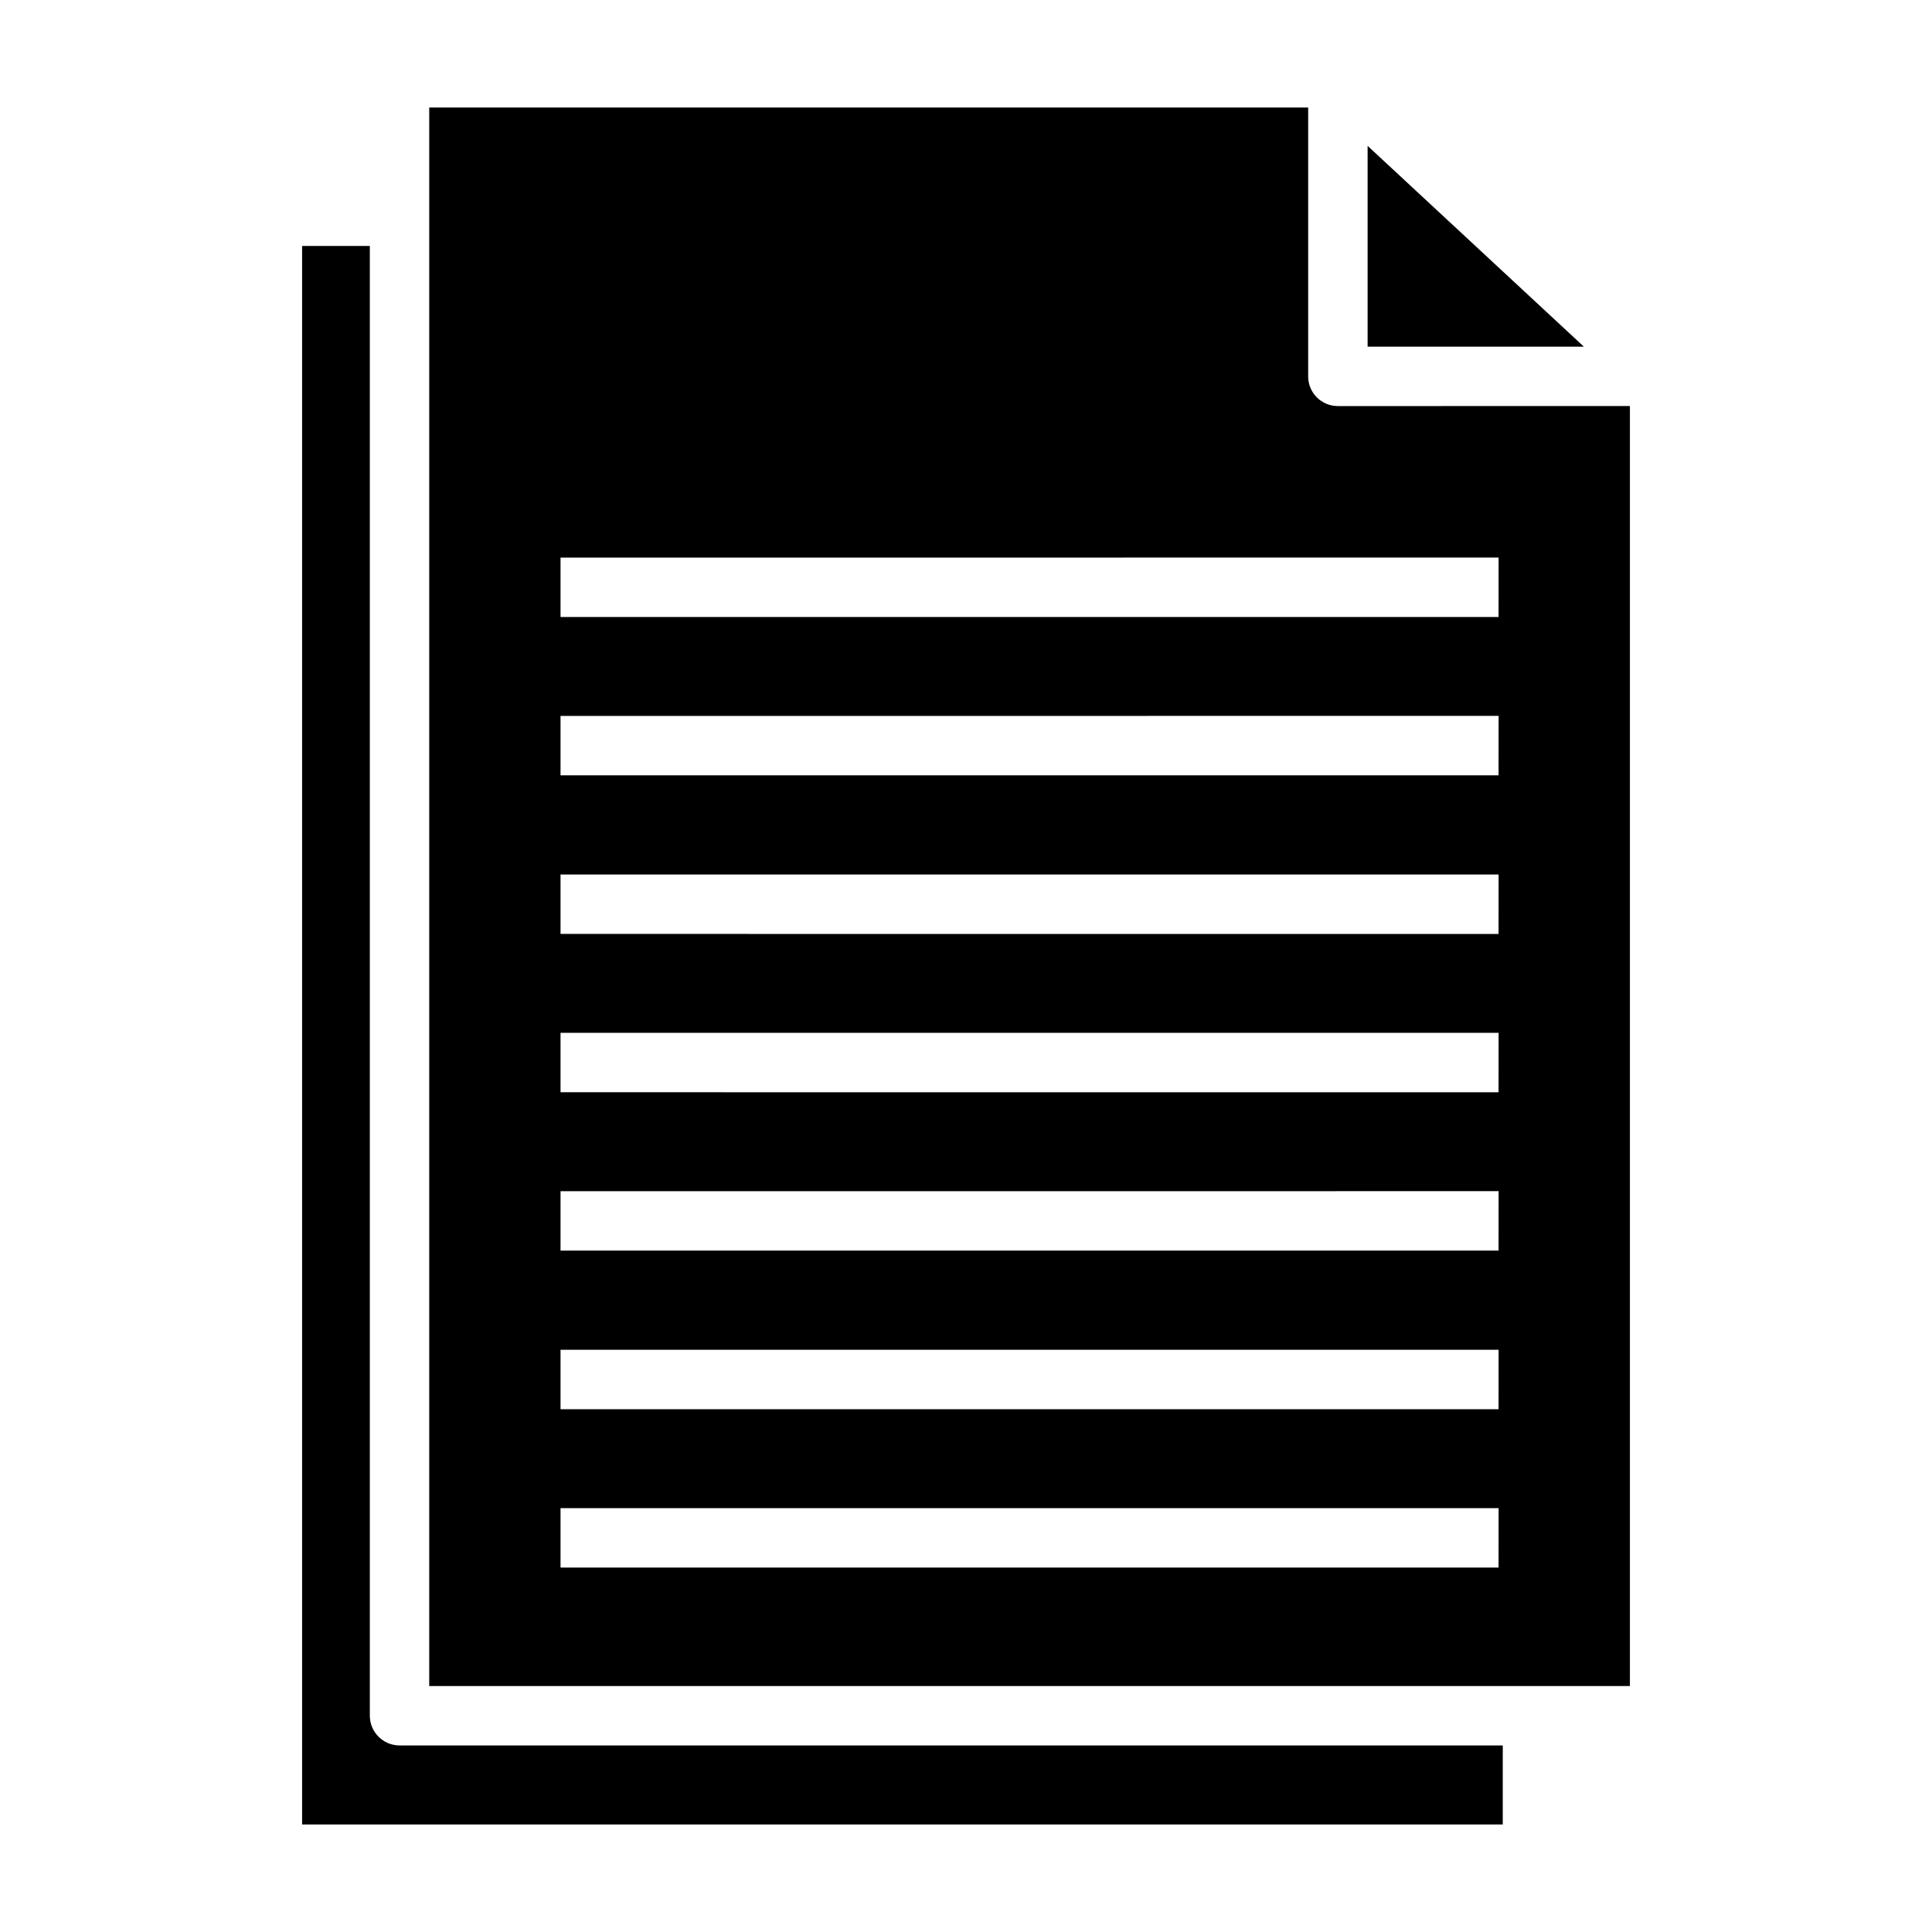
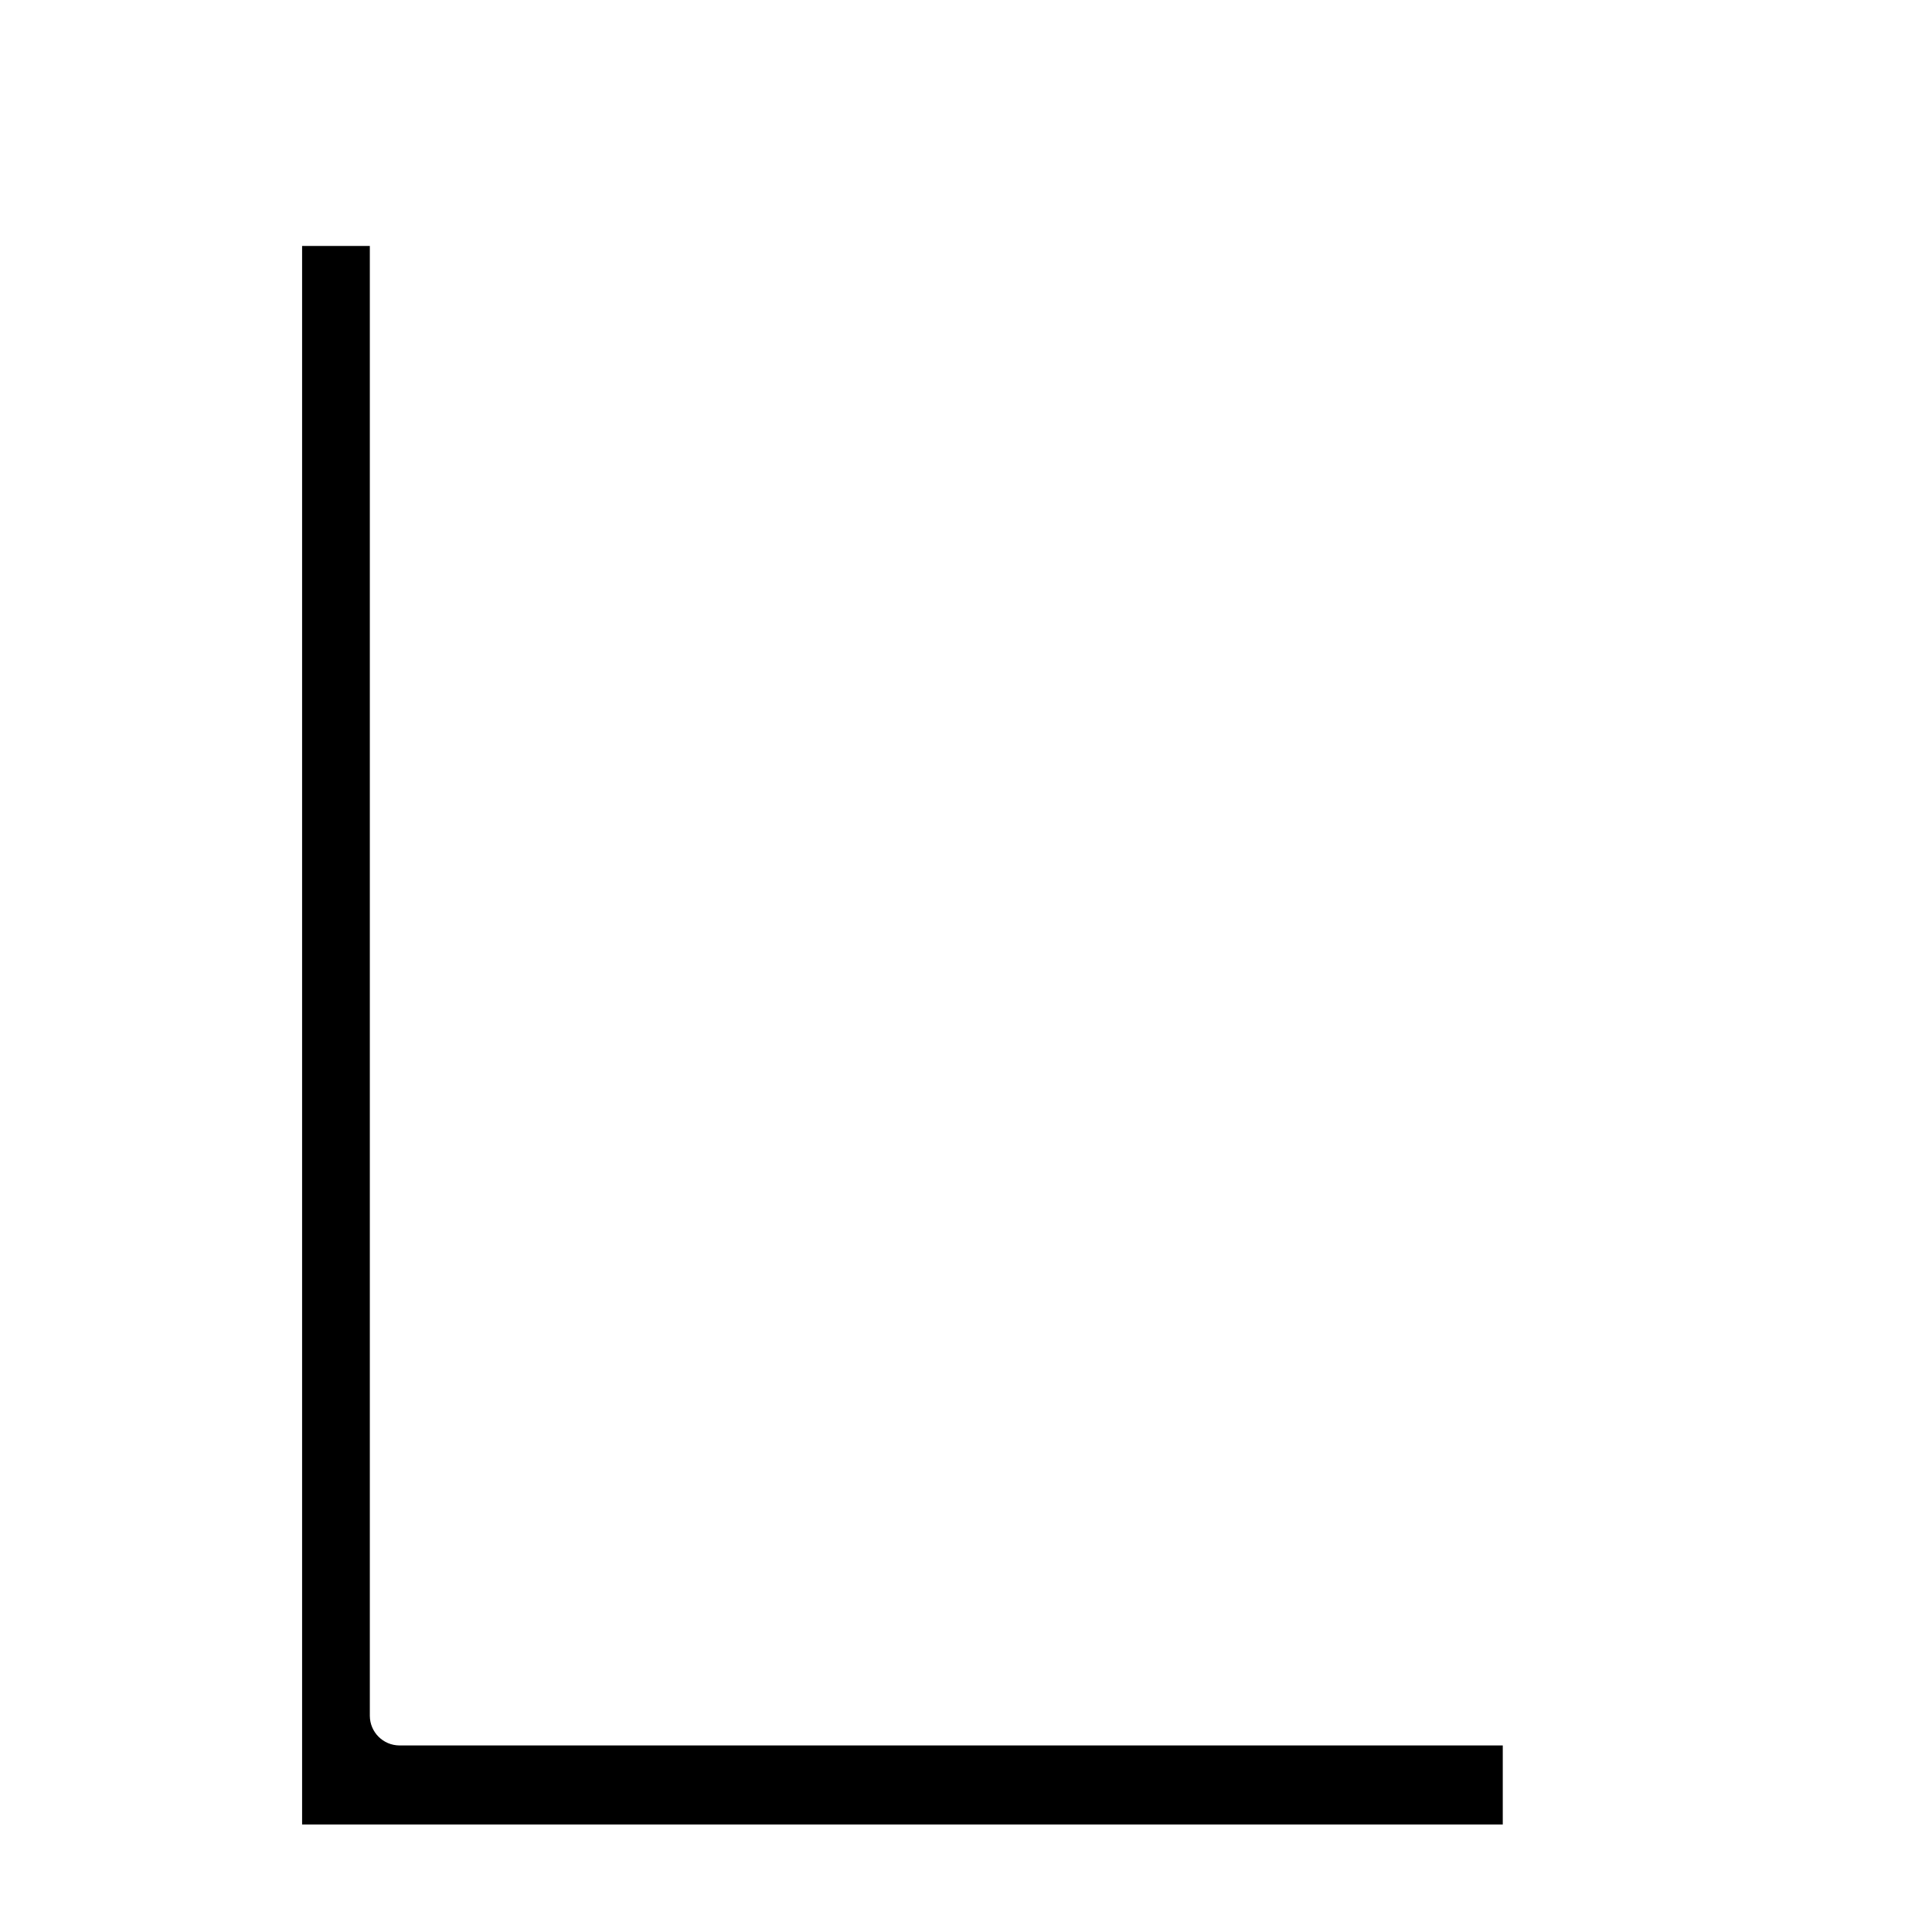
<svg xmlns="http://www.w3.org/2000/svg" fill="#000000" width="800px" height="800px" version="1.1" viewBox="144 144 512 512">
  <g>
-     <path d="m563.74 235.87h-57.309v-53.215z" />
    <path d="m542.25 606.56v20.941h-318.19v-418.32h17.949v389.51c0.012 4.344 3.527 7.859 7.871 7.871z" />
-     <path d="m498.55 251.61c-2.09 0.008-4.094-0.816-5.574-2.297-1.477-1.477-2.305-3.484-2.297-5.574v-71.242h-232.93v418.32h318.19v-339.21zm42.586 307.8h-248.59v-15.742h248.6zm0-41.957h-248.59v-15.742l248.6-0.004zm0-42.035h-248.59v-15.742l248.6-0.004zm0-41.957-248.59-0.004v-15.742h248.6zm0-41.957-248.59-0.004v-15.742h248.6zm0-42.035-248.59-0.004v-15.742l248.6-0.004zm0-41.957-248.59-0.004v-15.742l248.6-0.004z" />
  </g>
</svg>